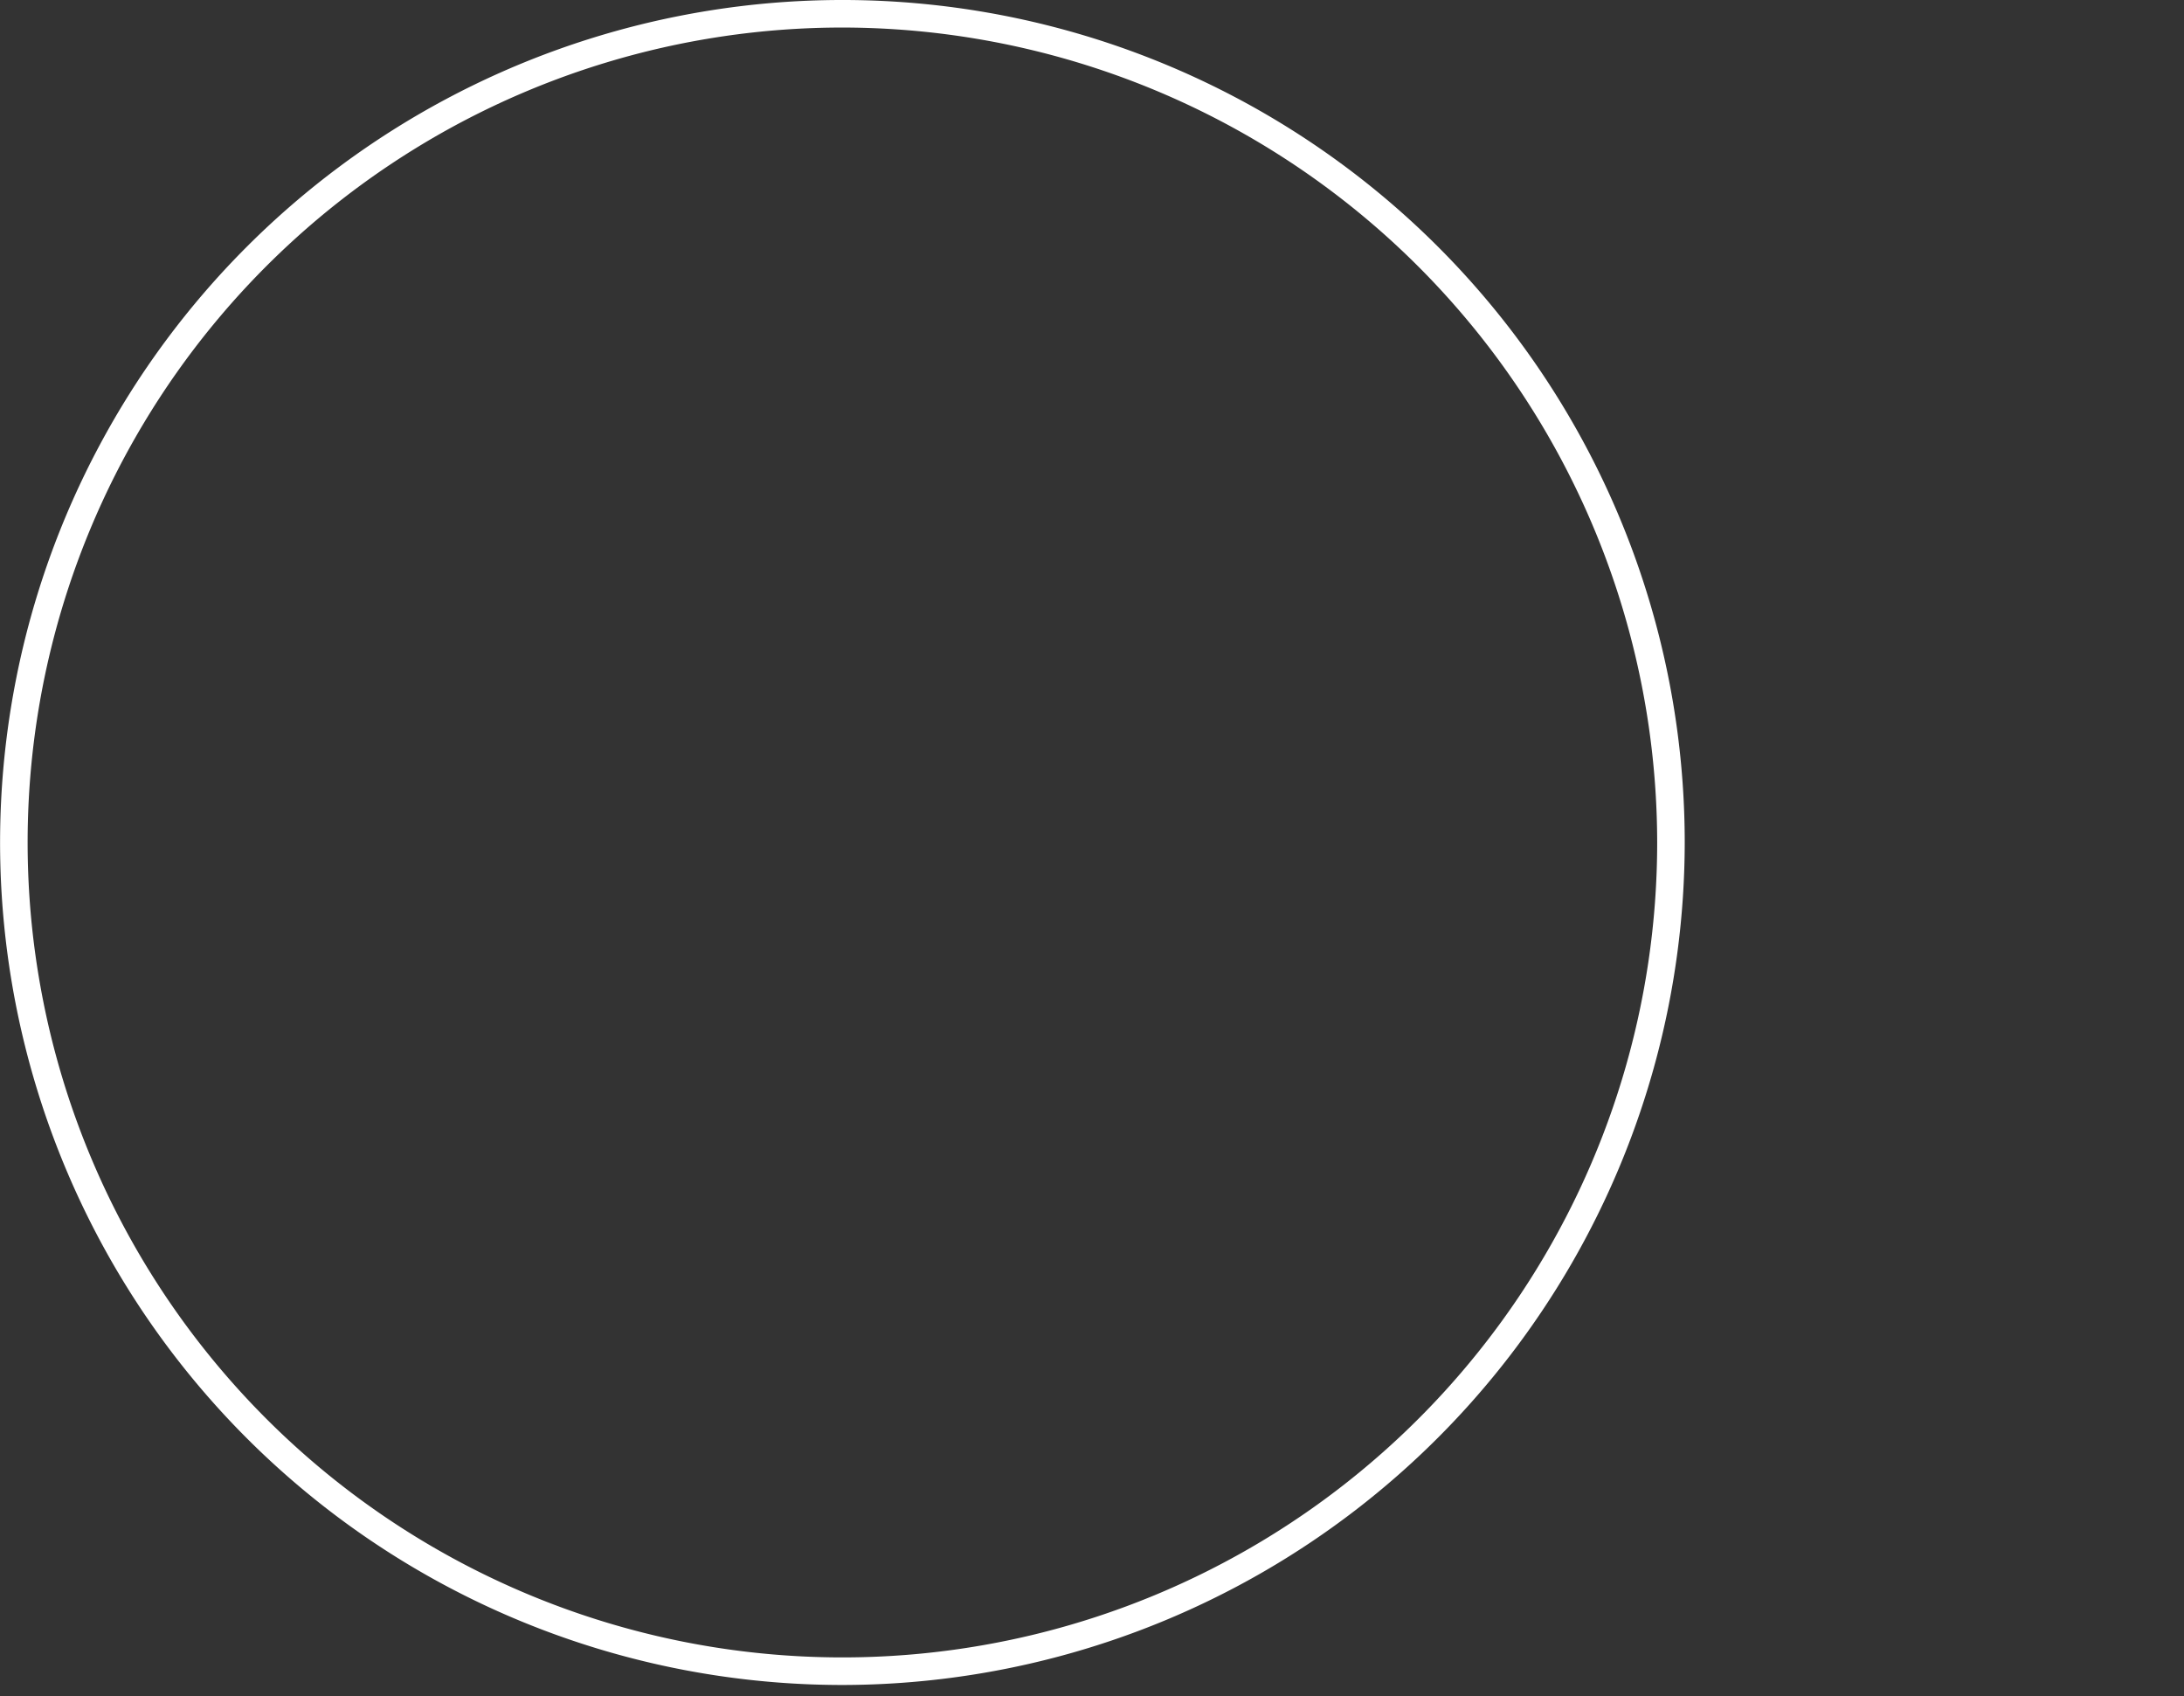
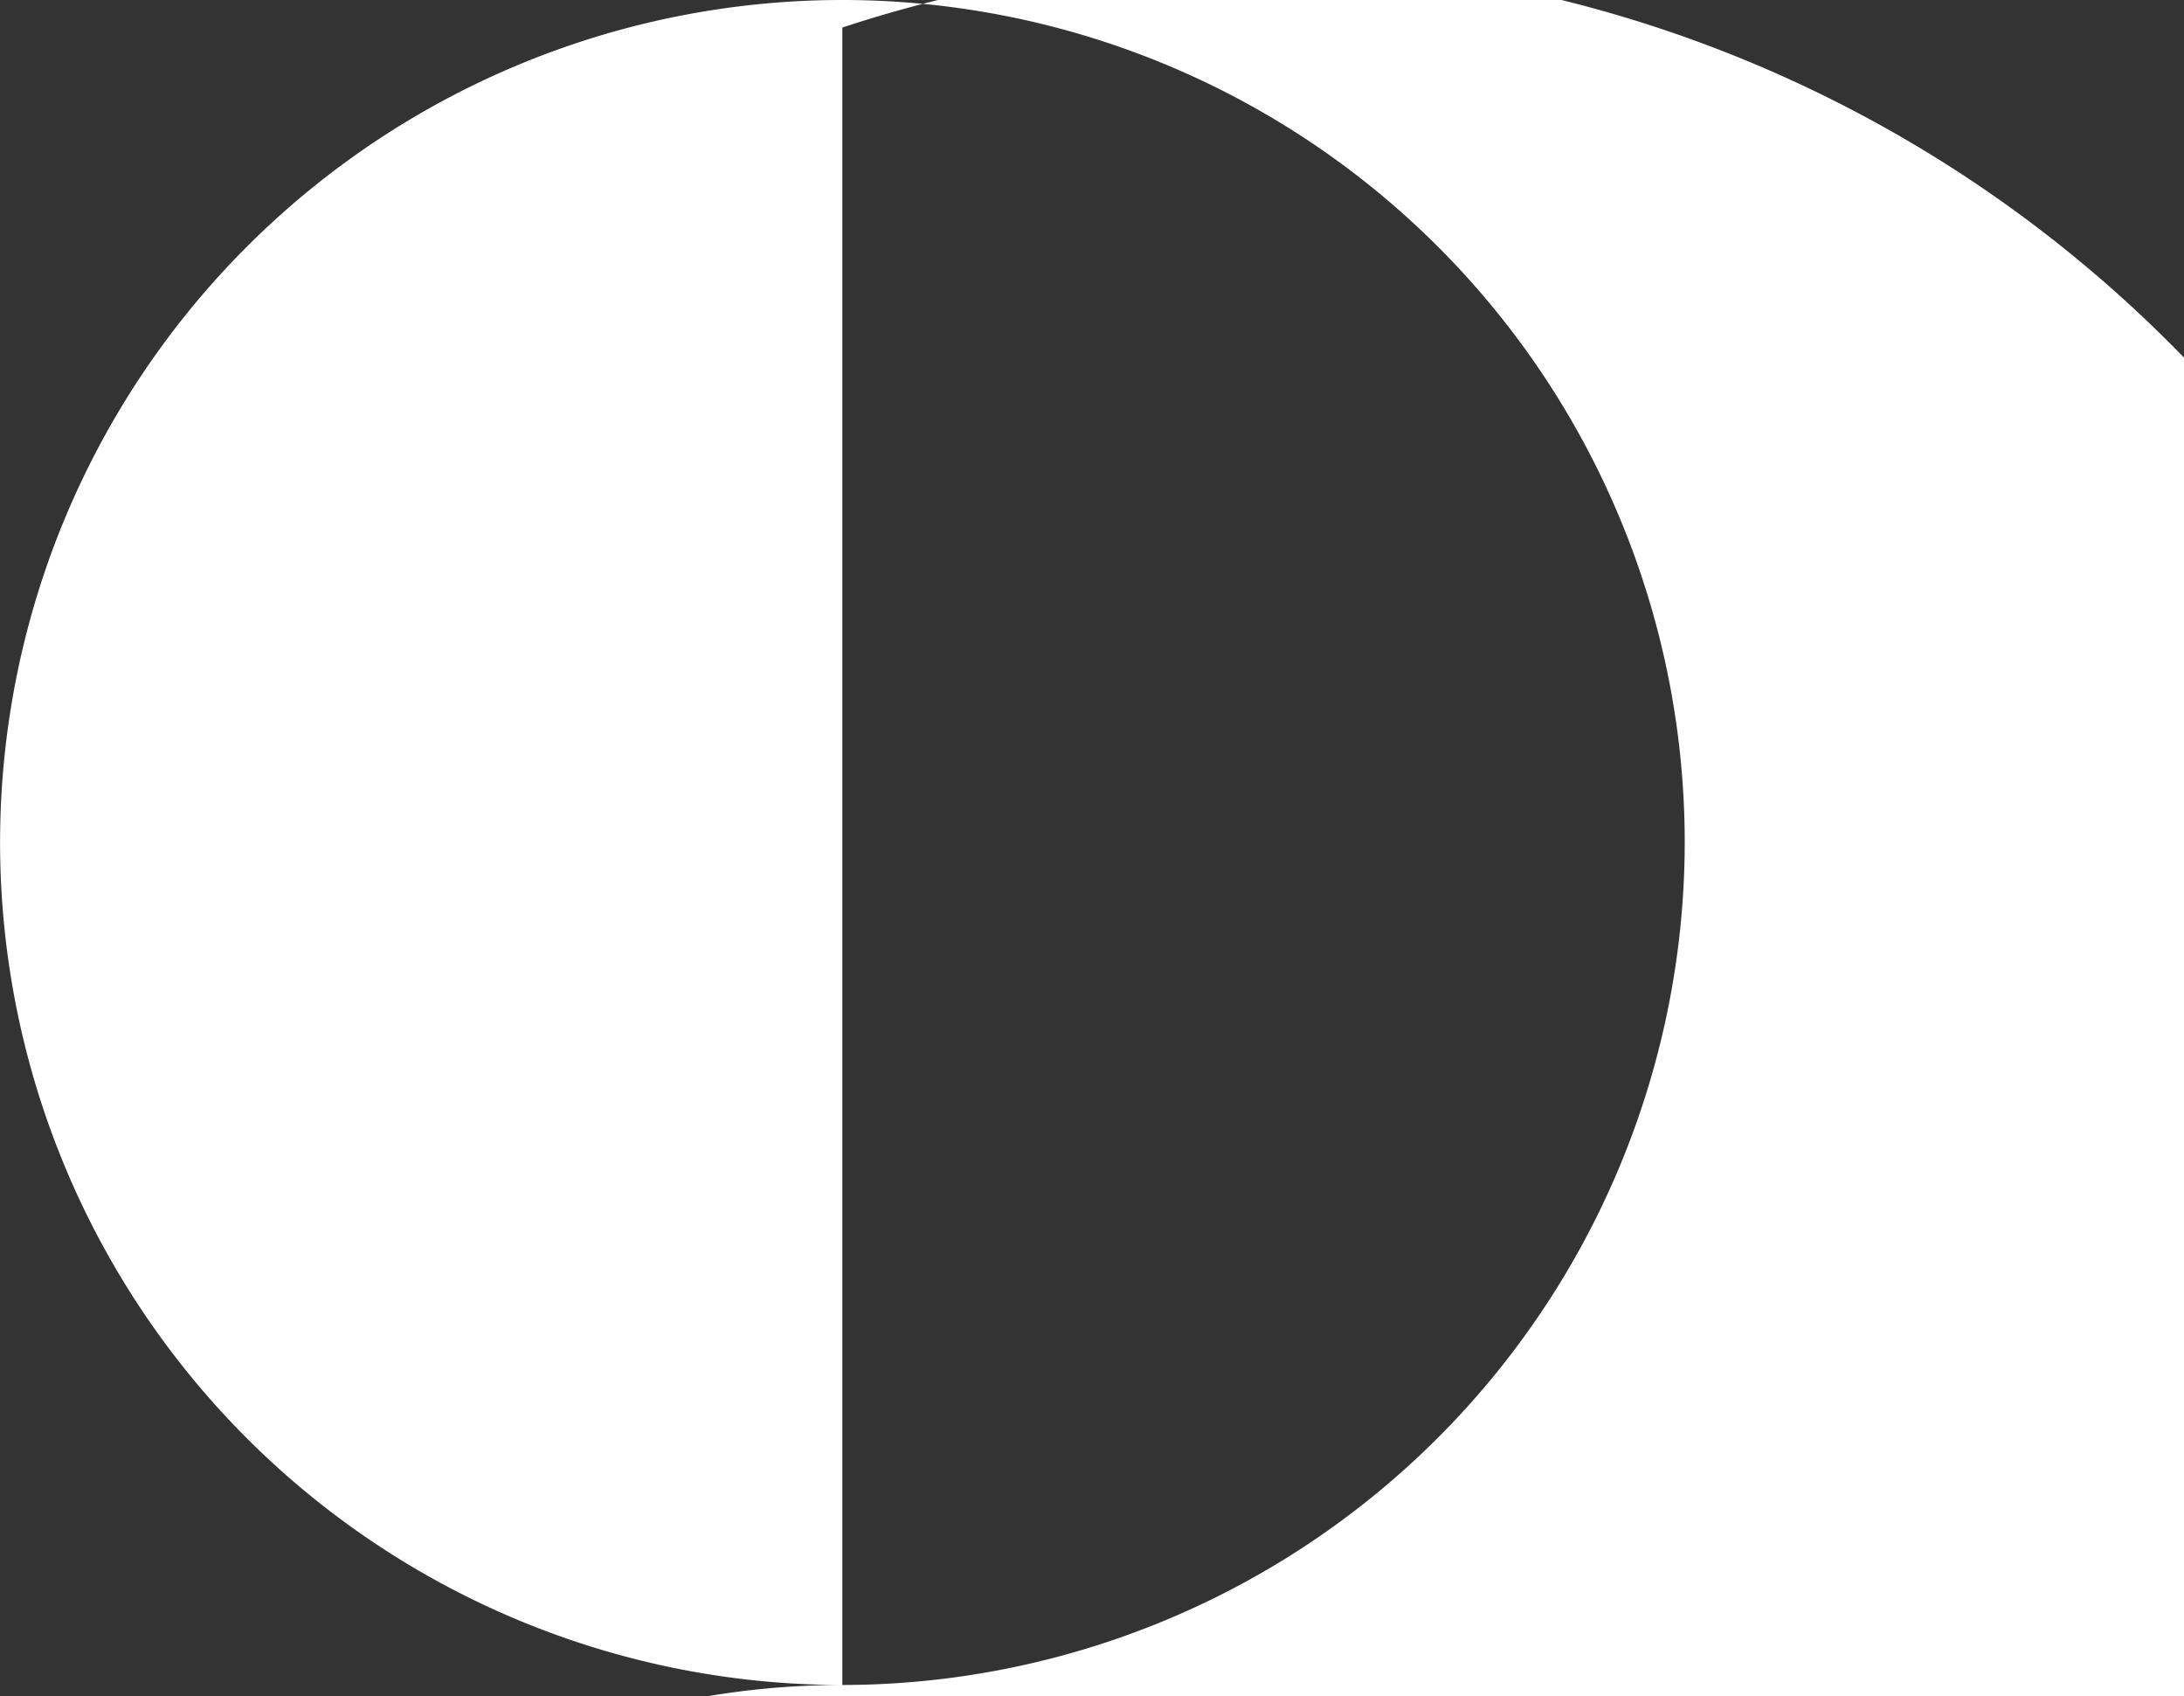
<svg xmlns="http://www.w3.org/2000/svg" width="157.126" height="122.001" viewBox="0 0 157.126 122.001">
  <rect x="0" y="0" width="157.126" height="122.001" fill="#333333" stroke="none" />
  <defs>
    <style>.a{fill:#fff;}.b{fill:none;}</style>
  </defs>
  <g transform="translate(-739.874 -73.999)">
-     <path class="a" d="M744.416,276.84a60.6,60.6,0,1,1,60.605-60.6A60.67,60.67,0,0,1,744.416,276.84Zm0-119.219a58.618,58.618,0,1,0,58.623,58.618A58.68,58.68,0,0,0,744.416,157.621Z" transform="translate(56.059 -81.641)" />
-     <rect class="b" width="41" height="122" transform="translate(856 74)" />
+     <path class="a" d="M744.416,276.84a60.6,60.6,0,1,1,60.605-60.6A60.67,60.67,0,0,1,744.416,276.84Za58.618,58.618,0,1,0,58.623,58.618A58.68,58.68,0,0,0,744.416,157.621Z" transform="translate(56.059 -81.641)" />
  </g>
</svg>